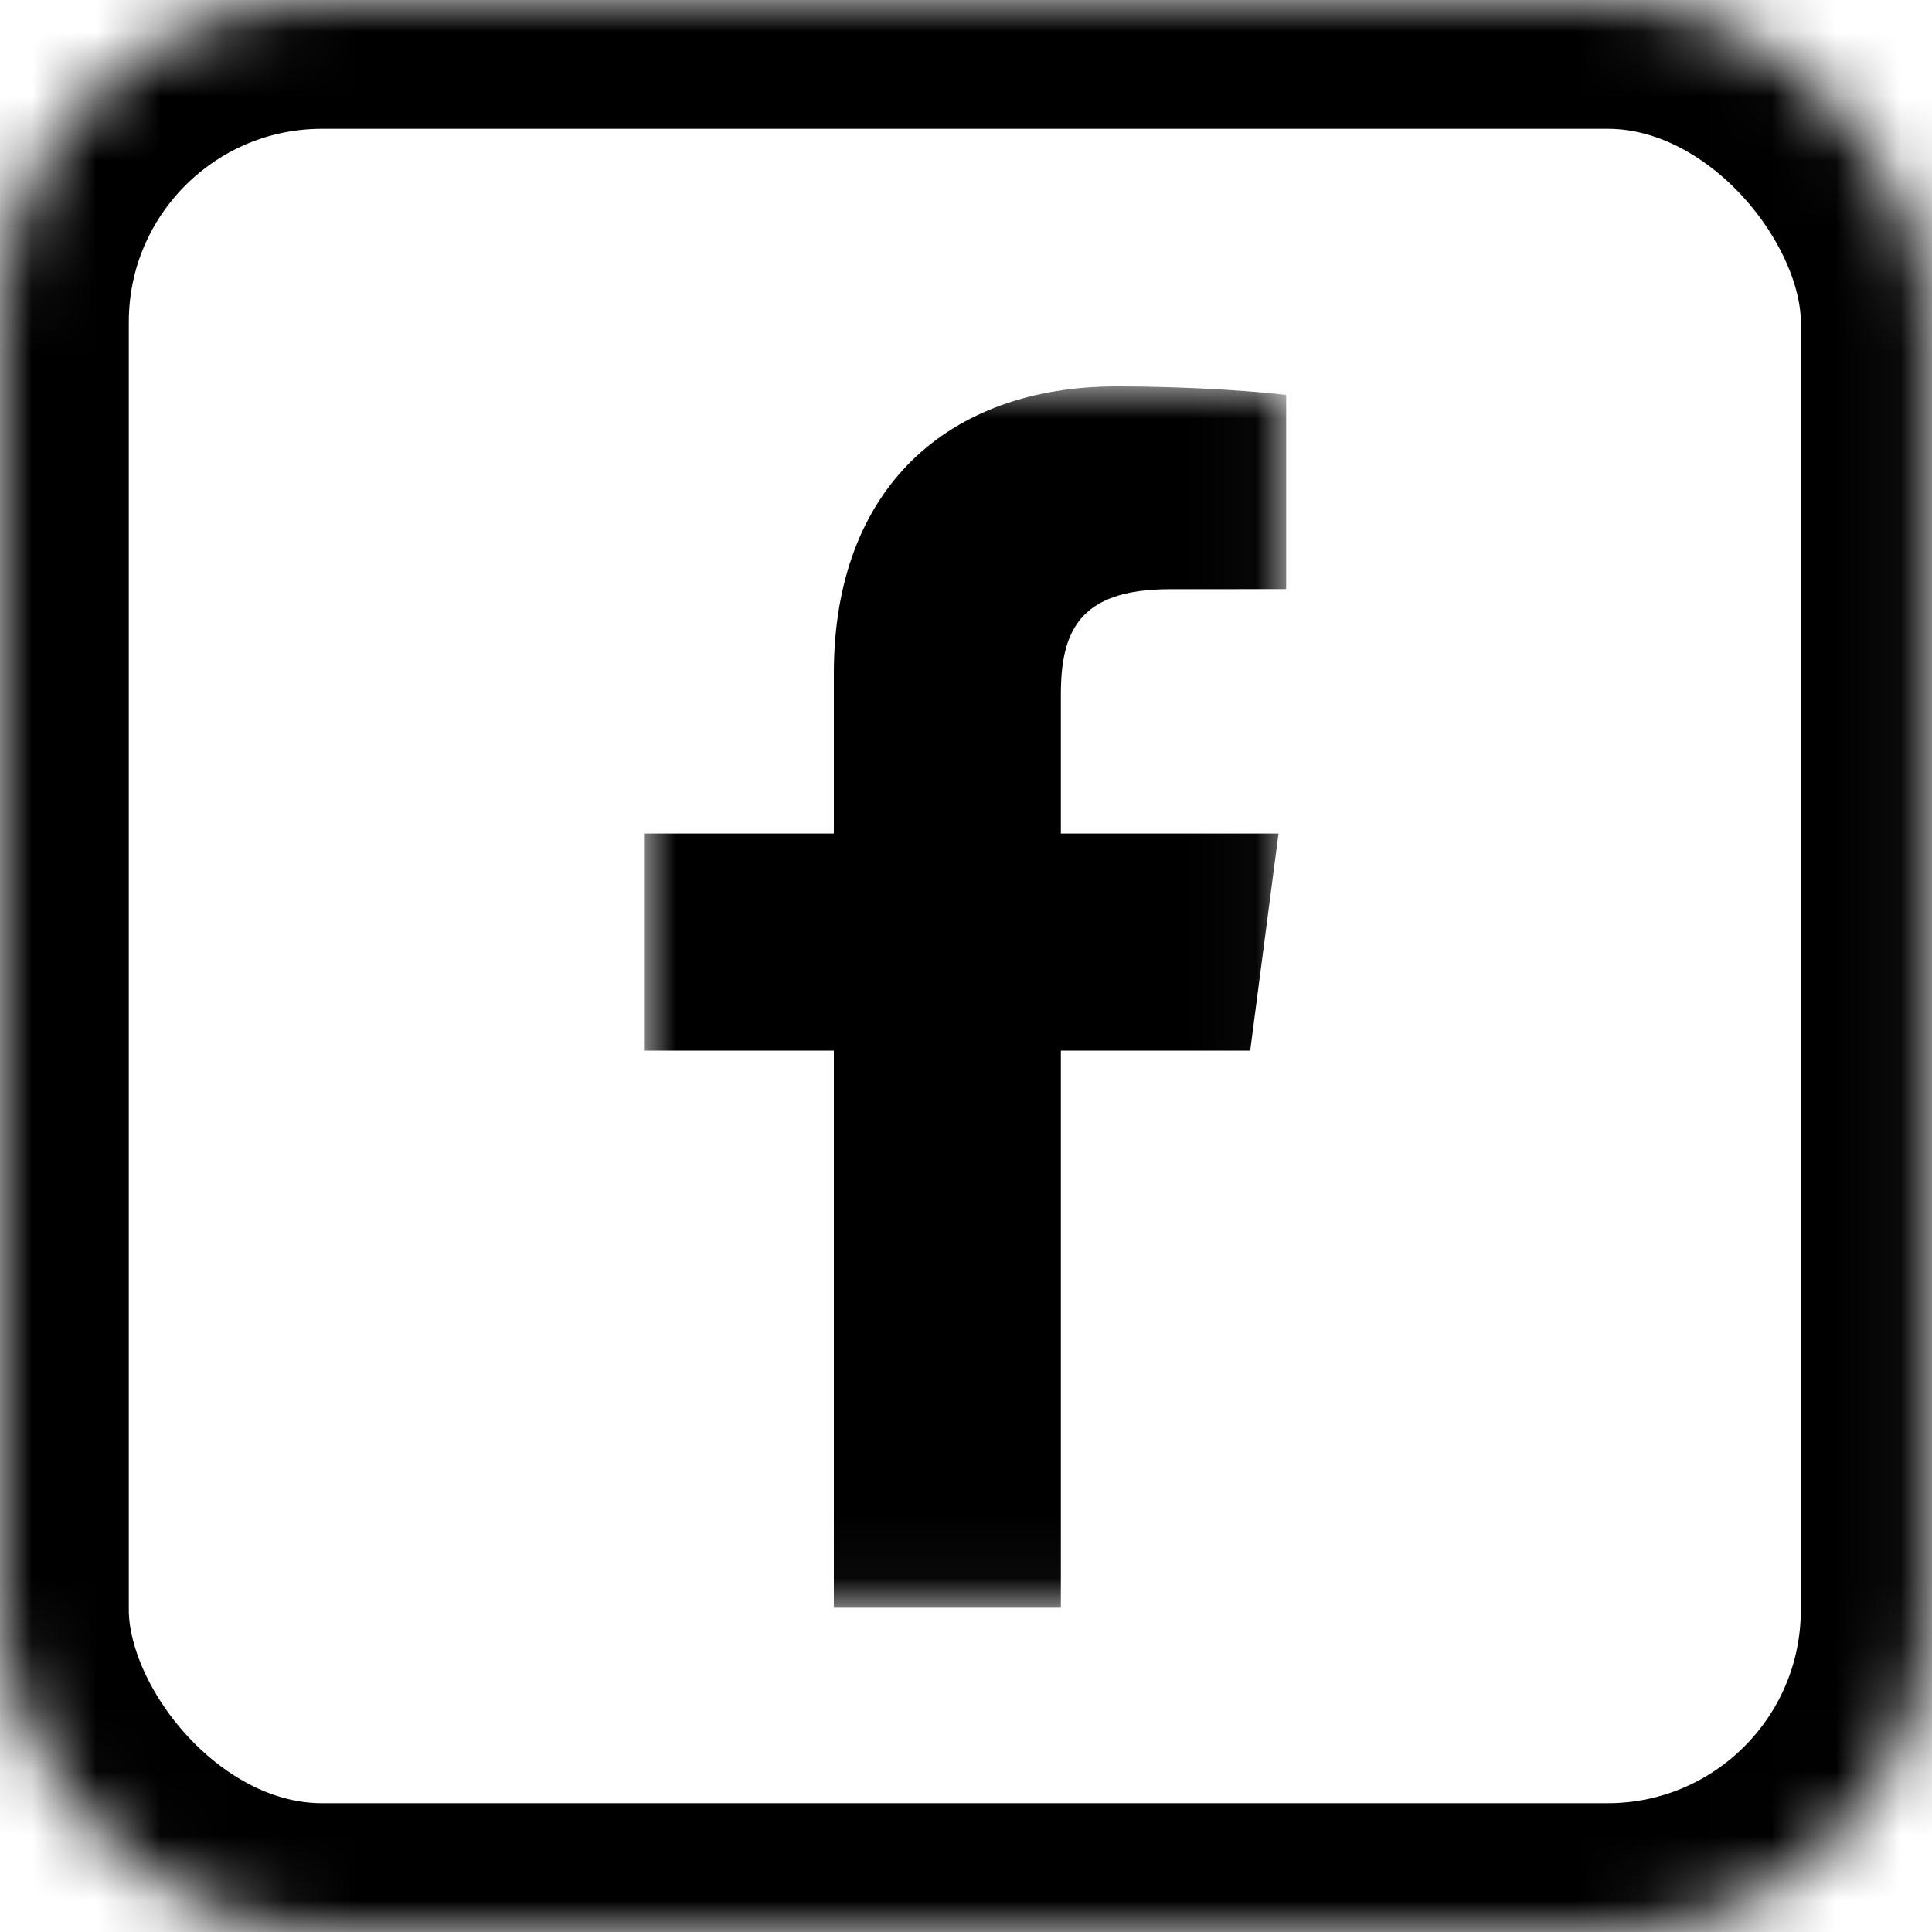
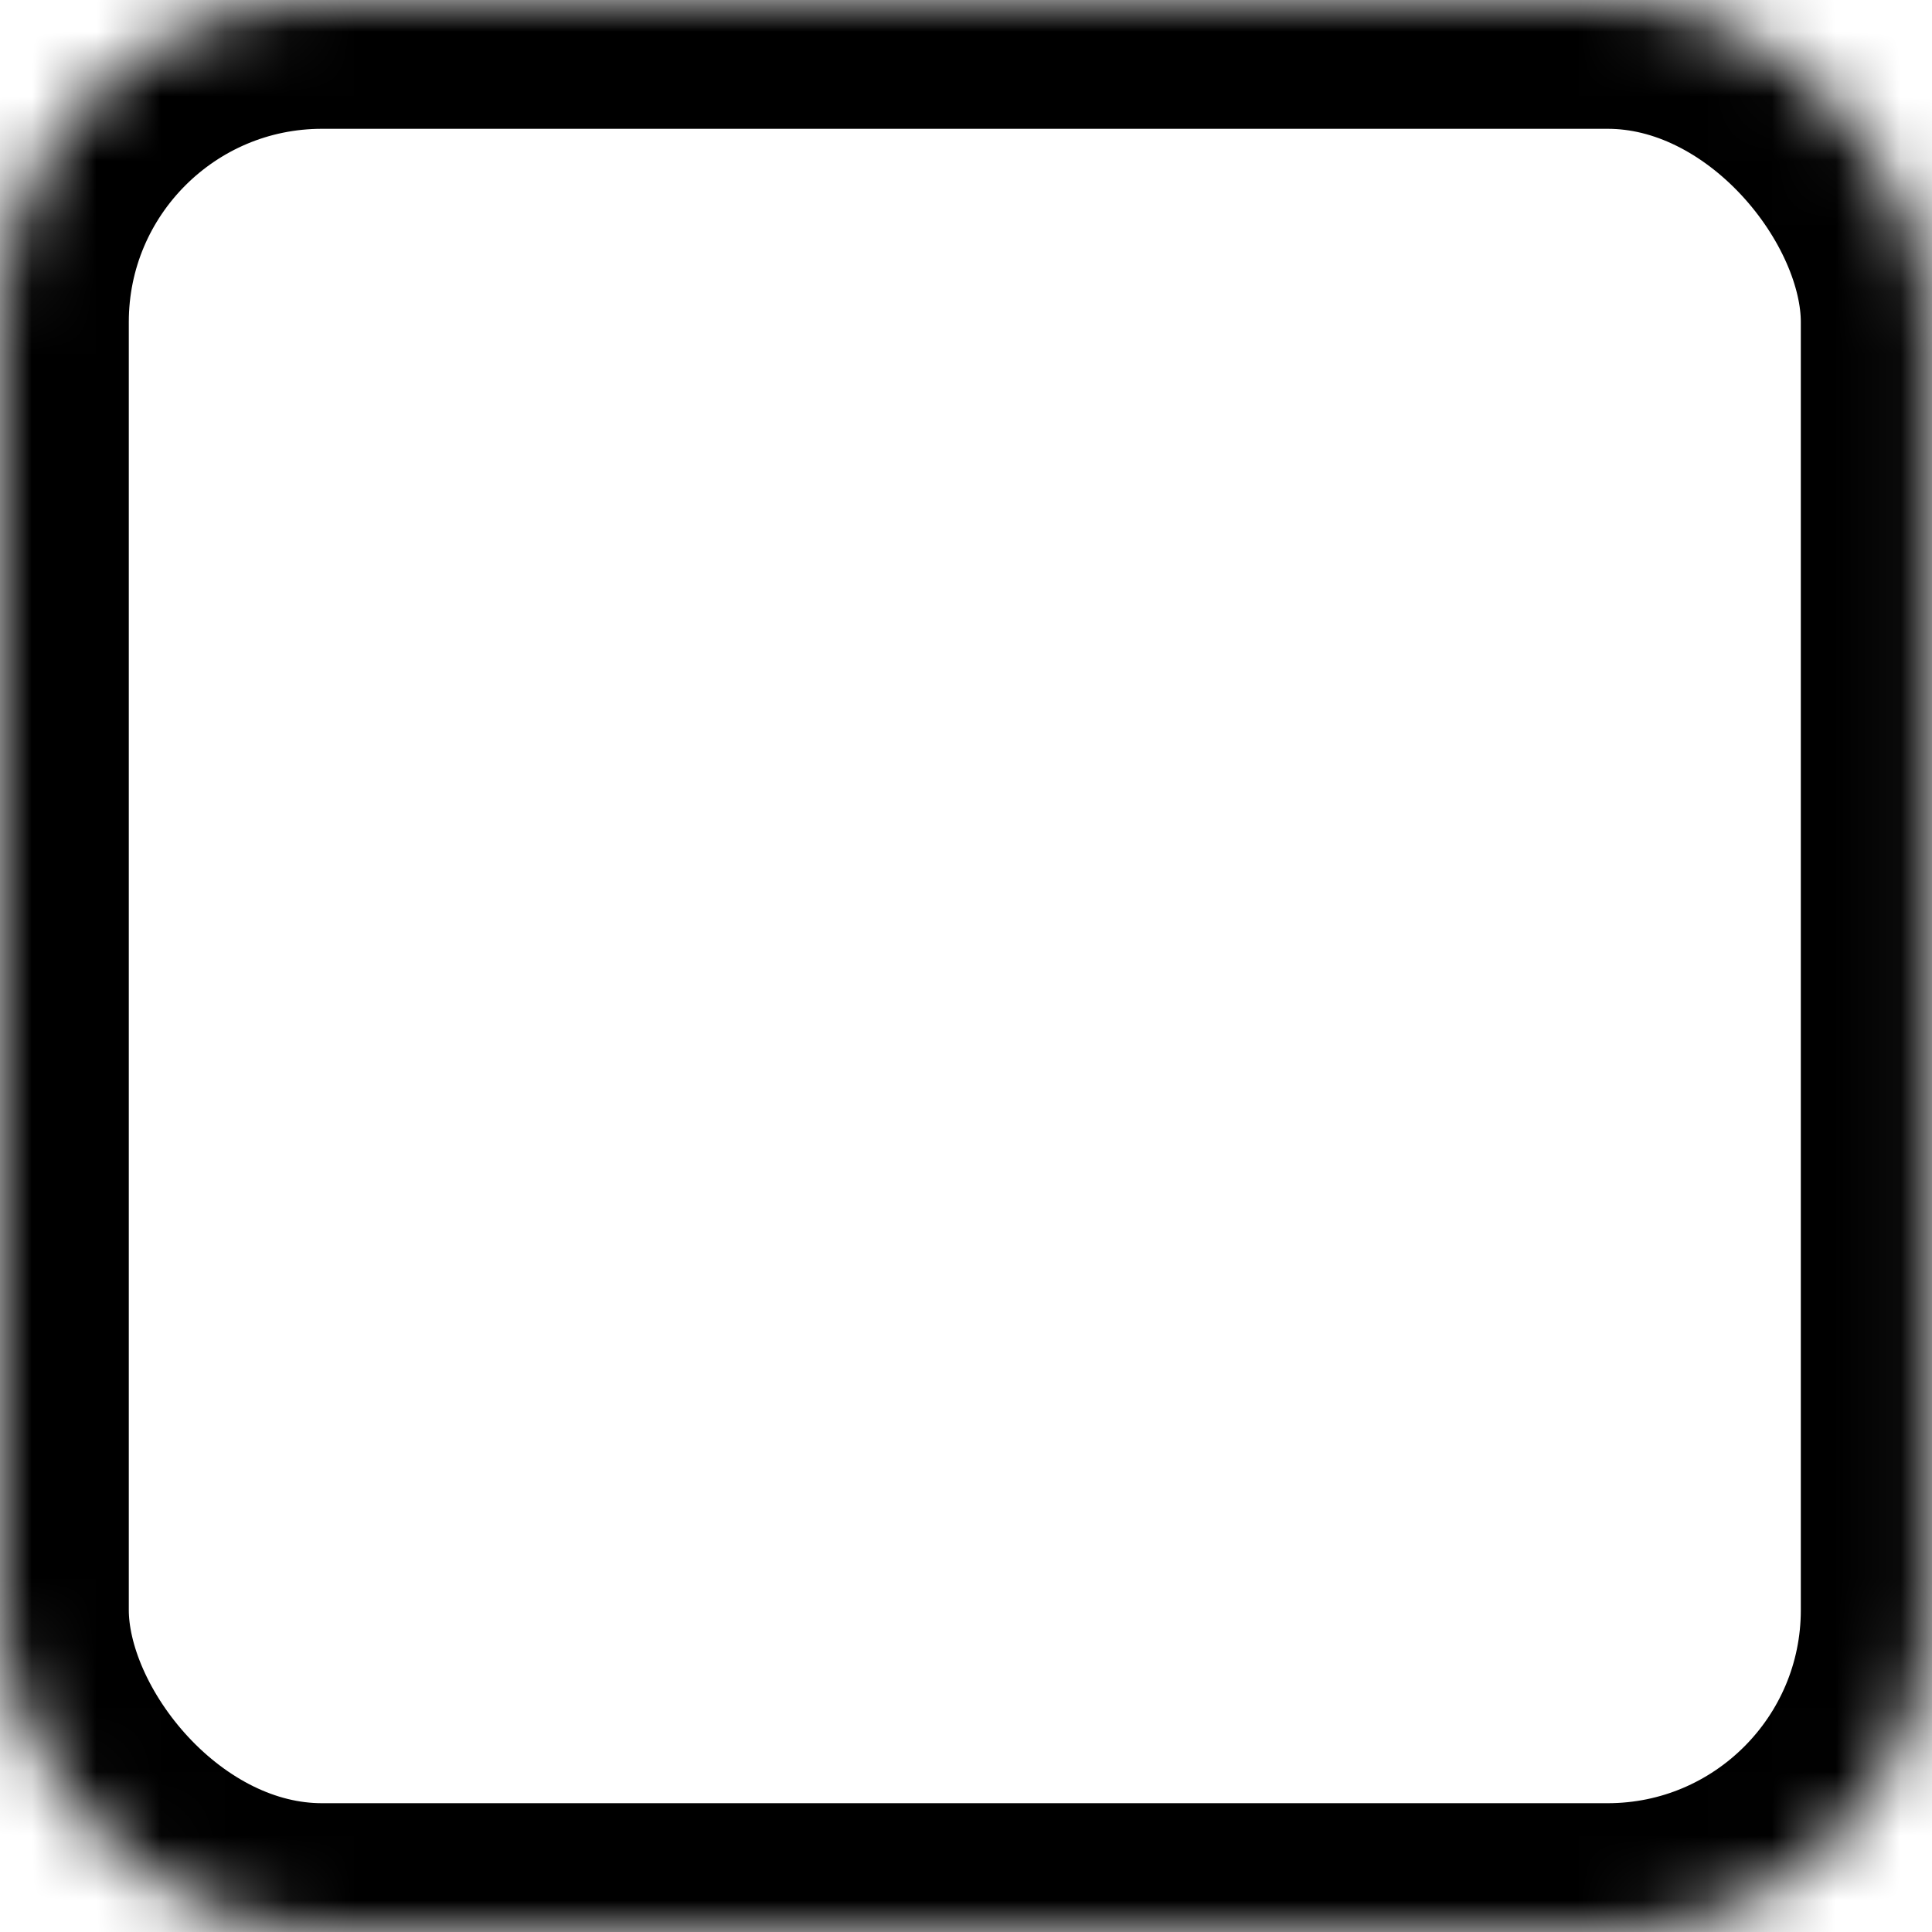
<svg xmlns="http://www.w3.org/2000/svg" xmlns:xlink="http://www.w3.org/1999/xlink" width="30px" height="30px" viewBox="0 0 30 30" version="1.1">
  <title>Facebook</title>
  <desc>Created with Sketch.</desc>
  <defs>
    <rect id="path-1" x="0" y="0" width="29.963" height="30" rx="5" />
    <mask id="mask-2" maskContentUnits="userSpaceOnUse" maskUnits="objectBoundingBox" x="0" y="0" width="29.963" height="30" fill="white">
      <use xlink:href="#path-1" />
    </mask>
-     <polygon id="path-3" points="4.986 18.965 9.972 18.965 9.972 0 4.986 0 4.23728816e-05 0 4.23728816e-05 18.965 4.986 18.965" />
  </defs>
  <g id="Symbols" stroke="none" stroke-width="1" fill="none" fill-rule="evenodd">
    <g id="footer" transform="translate(-971, -35)">
      <g id="siga">
        <g>
          <g id="Facebook" transform="translate(971, 35)">
            <use id="Rectangle-4" stroke="#000000" mask="url(#mask-2)" stroke-width="4" xlink:href="#path-1" />
            <g id="Page-1" transform="translate(10, 6)">
              <mask id="mask-4" fill="white">
                <use xlink:href="#path-3" />
              </mask>
              <g id="Clip-2" />
-               <path d="M6.473,18.965 L6.473,10.314 L9.413,10.314 L9.853,6.943 L6.473,6.943 L6.473,4.79 C6.473,3.814 6.747,3.149 8.164,3.149 L9.972,3.148 L9.972,0.133 C9.659,0.092 8.586,0 7.338,0 C4.732,0 2.948,1.571 2.948,4.457 L2.948,6.943 L4.23728816e-05,6.943 L4.23728816e-05,10.314 L2.948,10.314 L2.948,18.965 L6.473,18.965 Z" id="Fill-1" fill="#000000" mask="url(#mask-4)" />
+               <path d="M6.473,18.965 L6.473,10.314 L9.413,10.314 L9.853,6.943 L6.473,6.943 L6.473,4.79 C6.473,3.814 6.747,3.149 8.164,3.149 L9.972,3.148 L9.972,0.133 C9.659,0.092 8.586,0 7.338,0 C4.732,0 2.948,1.571 2.948,4.457 L2.948,6.943 L4.23728816e-05,6.943 L4.23728816e-05,10.314 L2.948,10.314 L6.473,18.965 Z" id="Fill-1" fill="#000000" mask="url(#mask-4)" />
            </g>
          </g>
        </g>
      </g>
    </g>
  </g>
</svg>